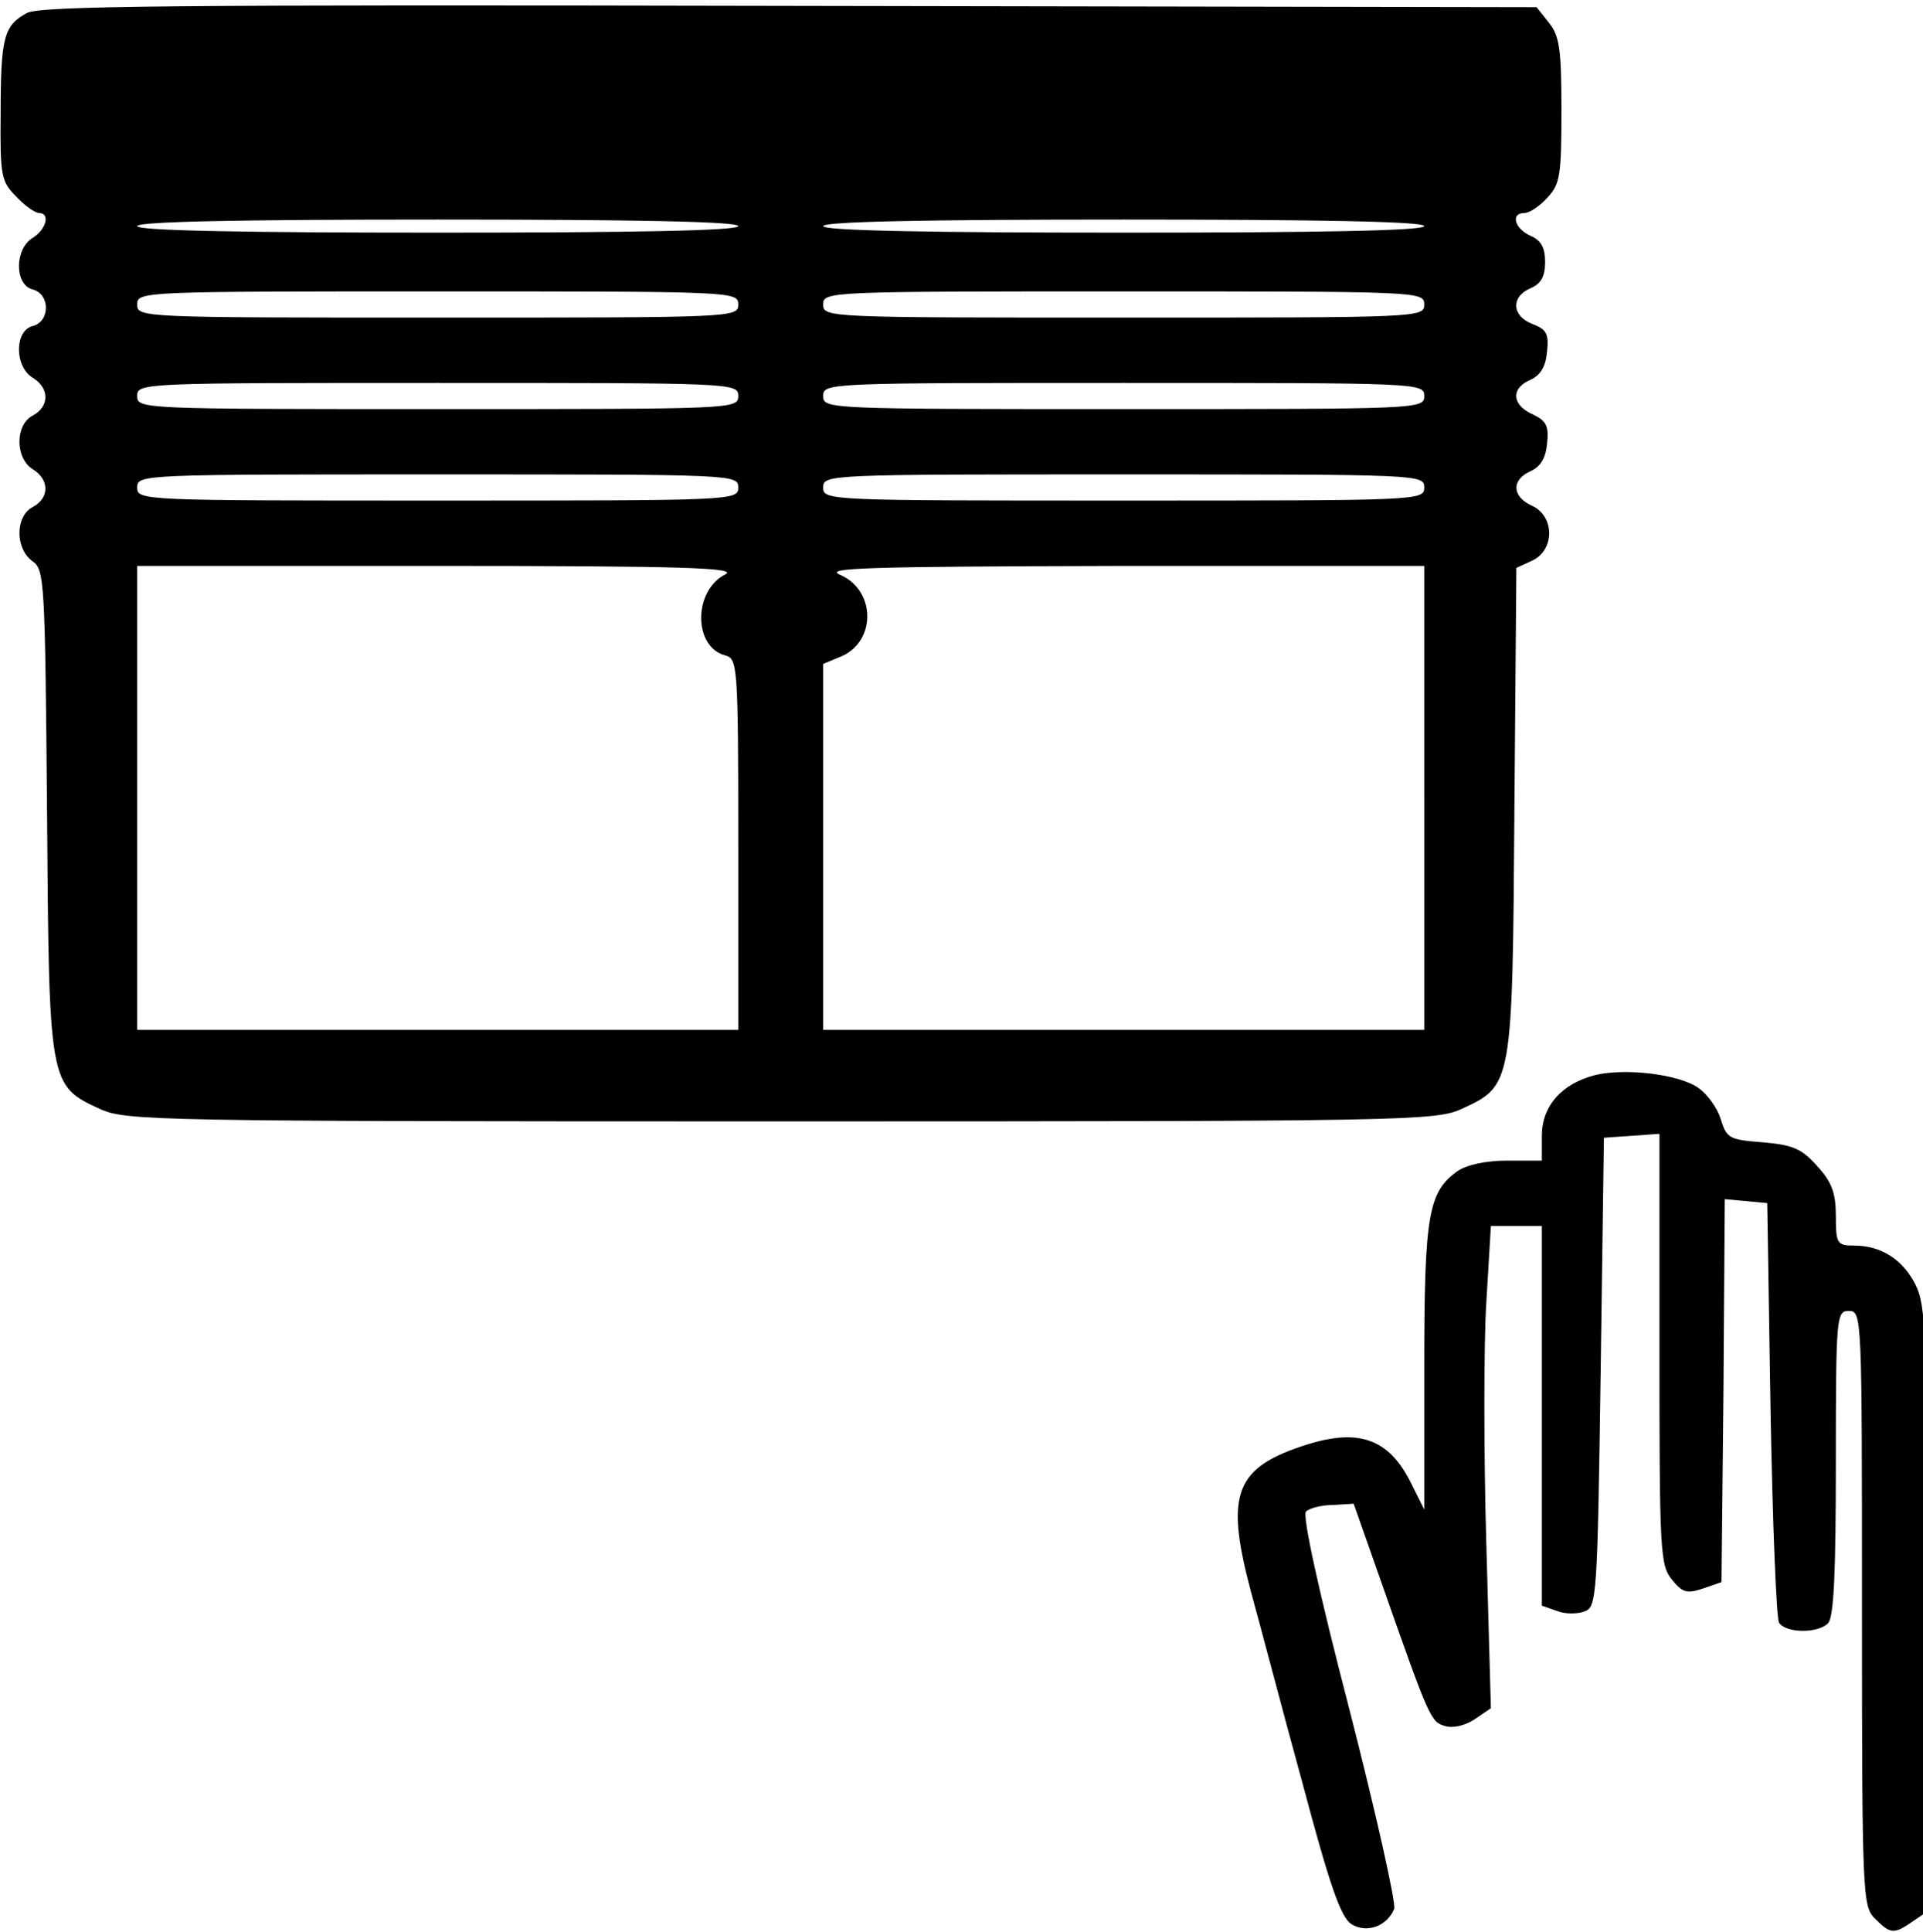
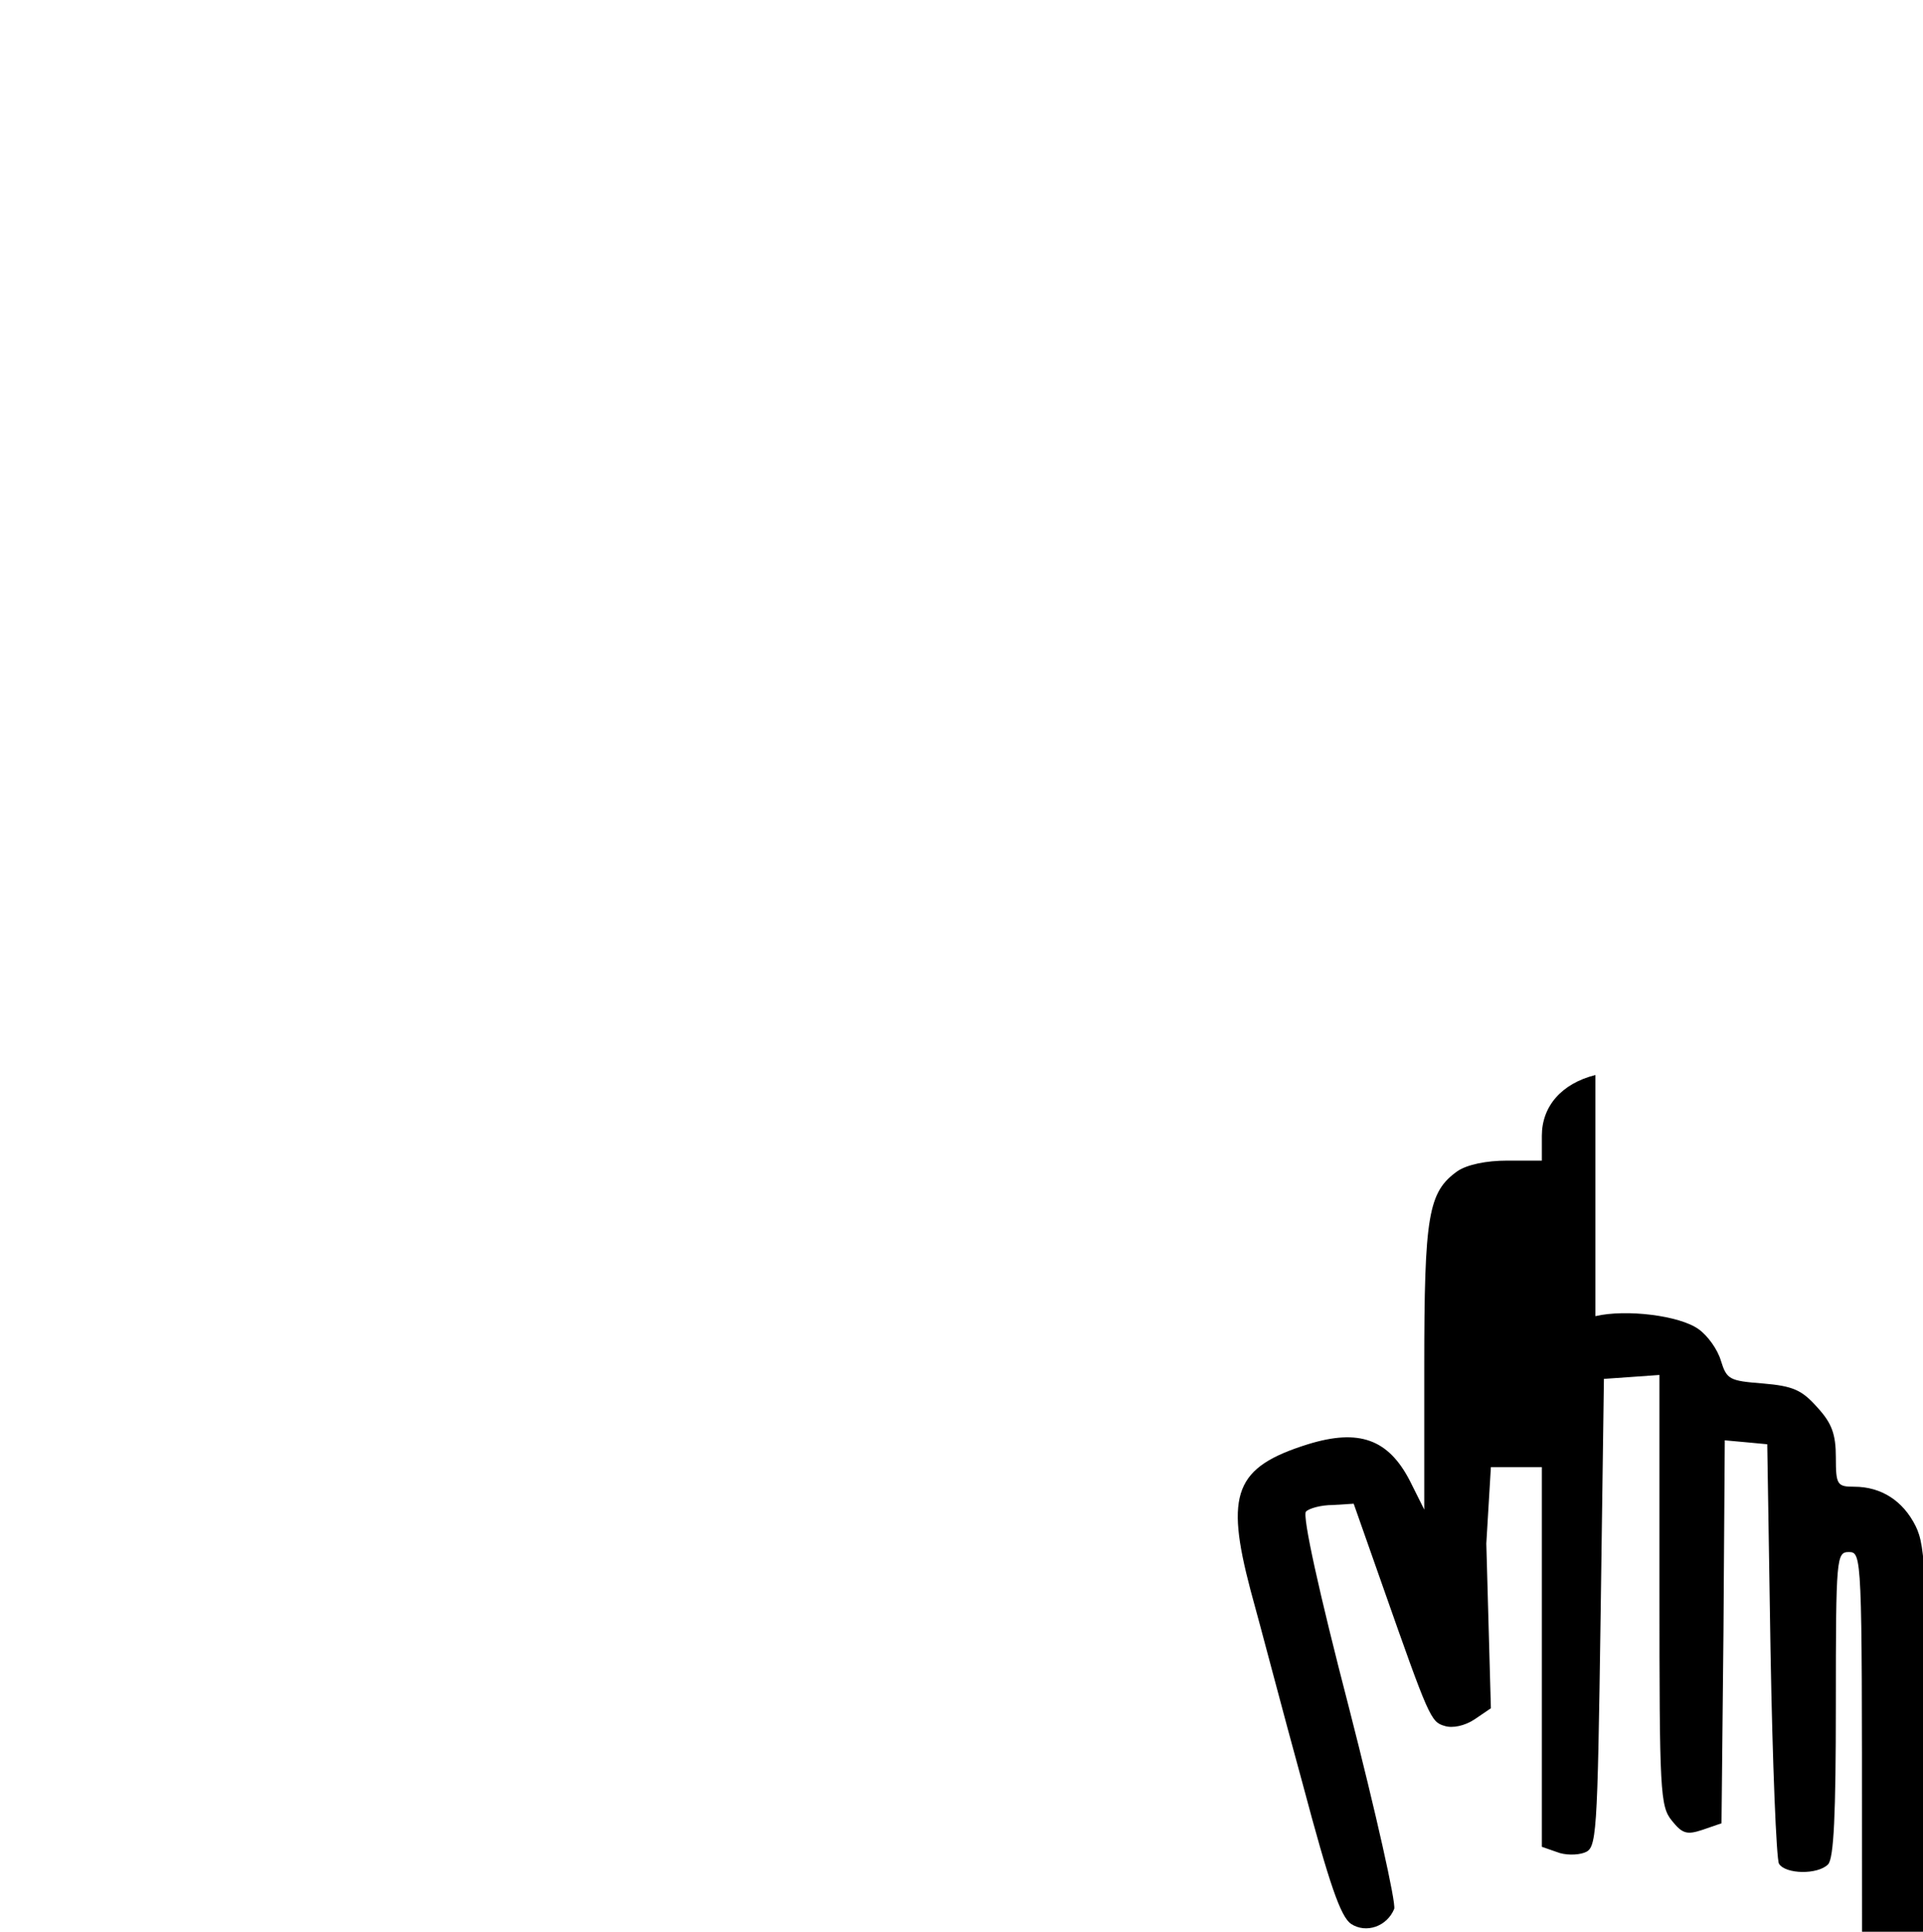
<svg xmlns="http://www.w3.org/2000/svg" version="1.0" width="468pt" height="470pt" viewBox="0 0 468 470" preserveAspectRatio="xMidYMid meet">
  <g transform="translate(0,470) scale(0.159,-0.159)" fill="#000000" stroke="none">
-     <path d="M41 2936 c-35 -19 -40 -37 -40 -154 -1 -96 1 -104 24 -127 13 -14 29 -25 35 -25 17 0 11 -25 -10 -38 -28 -17 -28 -72 0 -79 27 -7 27 -49 0 -56 -28 -7 -28 -62 0 -79 26 -16 26 -44 0 -58 -27 -14 -27 -65 0 -82 26 -16 26 -44 0 -58 -27 -14 -27 -64 0 -83 18 -13 19 -29 22 -383 3 -419 3 -419 81 -455 40 -18 81 -19 1042 -19 961 0 1002 1 1042 19 78 36 78 35 81 457 l3 371 24 11 c35 16 35 68 0 84 -31 14 -32 40 -2 53 15 7 23 20 25 42 3 27 -1 35 -22 45 -32 14 -34 40 -3 53 15 7 23 20 25 43 3 27 -1 34 -22 42 -32 12 -34 42 -3 55 16 7 22 18 22 40 0 22 -6 33 -22 40 -25 11 -31 35 -10 35 8 0 23 10 35 23 20 21 22 34 22 134 0 94 -3 114 -19 134 l-19 24 -1144 2 c-949 2 -1147 0 -1167 -11z m1089 -326 c0 -7 -160 -10 -460 -10 -300 0 -460 3 -460 10 0 7 160 10 460 10 300 0 460 -3 460 -10z m1050 0 c0 -7 -160 -10 -460 -10 -300 0 -460 3 -460 10 0 7 160 10 460 10 300 0 460 -3 460 -10z m-1050 -120 c0 -20 -7 -20 -460 -20 -453 0 -460 0 -460 20 0 20 7 20 460 20 453 0 460 0 460 -20z m1050 0 c0 -20 -7 -20 -460 -20 -453 0 -460 0 -460 20 0 20 7 20 460 20 453 0 460 0 460 -20z m-1050 -140 c0 -20 -7 -20 -460 -20 -453 0 -460 0 -460 20 0 20 7 20 460 20 453 0 460 0 460 -20z m1050 0 c0 -20 -7 -20 -460 -20 -453 0 -460 0 -460 20 0 20 7 20 460 20 453 0 460 0 460 -20z m-1050 -140 c0 -20 -7 -20 -460 -20 -453 0 -460 0 -460 20 0 20 7 20 460 20 453 0 460 0 460 -20z m1050 0 c0 -20 -7 -20 -460 -20 -453 0 -460 0 -460 20 0 20 7 20 460 20 453 0 460 0 460 -20z m-1070 -133 c-49 -25 -49 -111 0 -124 19 -5 20 -15 20 -289 l0 -284 -460 0 -460 0 0 355 0 355 463 0 c377 0 457 -3 437 -13z m1070 -342 l0 -355 -460 0 -460 0 0 280 0 280 24 10 c57 21 58 101 3 126 -28 11 30 13 431 14 l462 0 0 -355z" />
-     <path d="M2442 1311 c-52 -13 -82 -48 -82 -93 l0 -38 -53 0 c-32 0 -61 -6 -76 -16 -45 -32 -51 -67 -51 -301 l0 -217 -22 44 c-33 64 -78 80 -156 56 -112 -35 -127 -75 -88 -223 15 -54 50 -188 80 -297 41 -154 58 -203 74 -214 23 -15 55 -4 66 23 3 9 -28 147 -69 307 -46 177 -72 295 -66 301 5 5 23 10 41 10 l32 2 44 -125 c71 -202 74 -209 95 -215 12 -4 31 0 46 10 l25 17 -7 252 c-4 139 -4 305 0 369 l7 117 39 0 39 0 0 -290 0 -291 23 -8 c12 -5 31 -5 42 -1 19 7 20 19 25 366 l5 359 43 3 42 3 0 -329 c0 -309 1 -331 19 -353 16 -20 23 -22 47 -14 l29 10 3 293 2 293 33 -3 32 -3 5 -315 c3 -173 9 -321 13 -327 10 -16 59 -17 75 -1 9 9 12 77 12 245 0 226 1 233 20 233 20 0 20 -7 20 -455 0 -442 1 -456 20 -475 24 -24 29 -24 58 -4 l22 15 0 462 c0 420 -2 465 -18 497 -19 38 -52 60 -94 60 -26 0 -28 3 -28 45 0 35 -6 52 -28 76 -24 27 -37 33 -84 37 -51 4 -55 6 -64 35 -5 17 -20 38 -34 48 -29 21 -111 31 -158 20z" />
+     <path d="M2442 1311 c-52 -13 -82 -48 -82 -93 l0 -38 -53 0 c-32 0 -61 -6 -76 -16 -45 -32 -51 -67 -51 -301 l0 -217 -22 44 c-33 64 -78 80 -156 56 -112 -35 -127 -75 -88 -223 15 -54 50 -188 80 -297 41 -154 58 -203 74 -214 23 -15 55 -4 66 23 3 9 -28 147 -69 307 -46 177 -72 295 -66 301 5 5 23 10 41 10 l32 2 44 -125 c71 -202 74 -209 95 -215 12 -4 31 0 46 10 l25 17 -7 252 l7 117 39 0 39 0 0 -290 0 -291 23 -8 c12 -5 31 -5 42 -1 19 7 20 19 25 366 l5 359 43 3 42 3 0 -329 c0 -309 1 -331 19 -353 16 -20 23 -22 47 -14 l29 10 3 293 2 293 33 -3 32 -3 5 -315 c3 -173 9 -321 13 -327 10 -16 59 -17 75 -1 9 9 12 77 12 245 0 226 1 233 20 233 20 0 20 -7 20 -455 0 -442 1 -456 20 -475 24 -24 29 -24 58 -4 l22 15 0 462 c0 420 -2 465 -18 497 -19 38 -52 60 -94 60 -26 0 -28 3 -28 45 0 35 -6 52 -28 76 -24 27 -37 33 -84 37 -51 4 -55 6 -64 35 -5 17 -20 38 -34 48 -29 21 -111 31 -158 20z" />
  </g>
</svg>